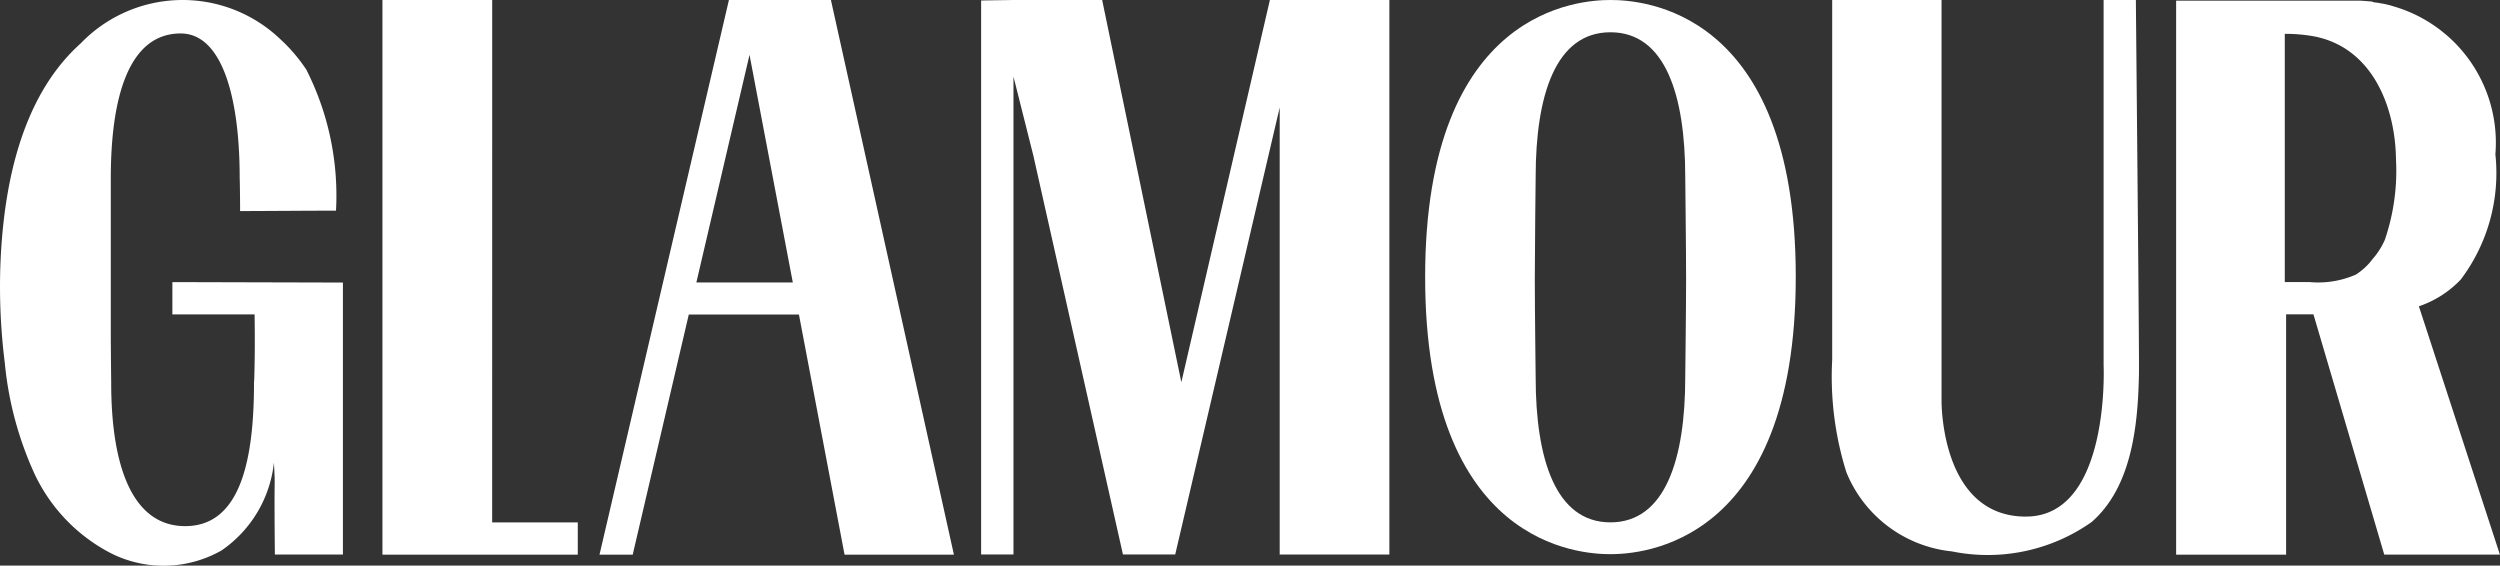
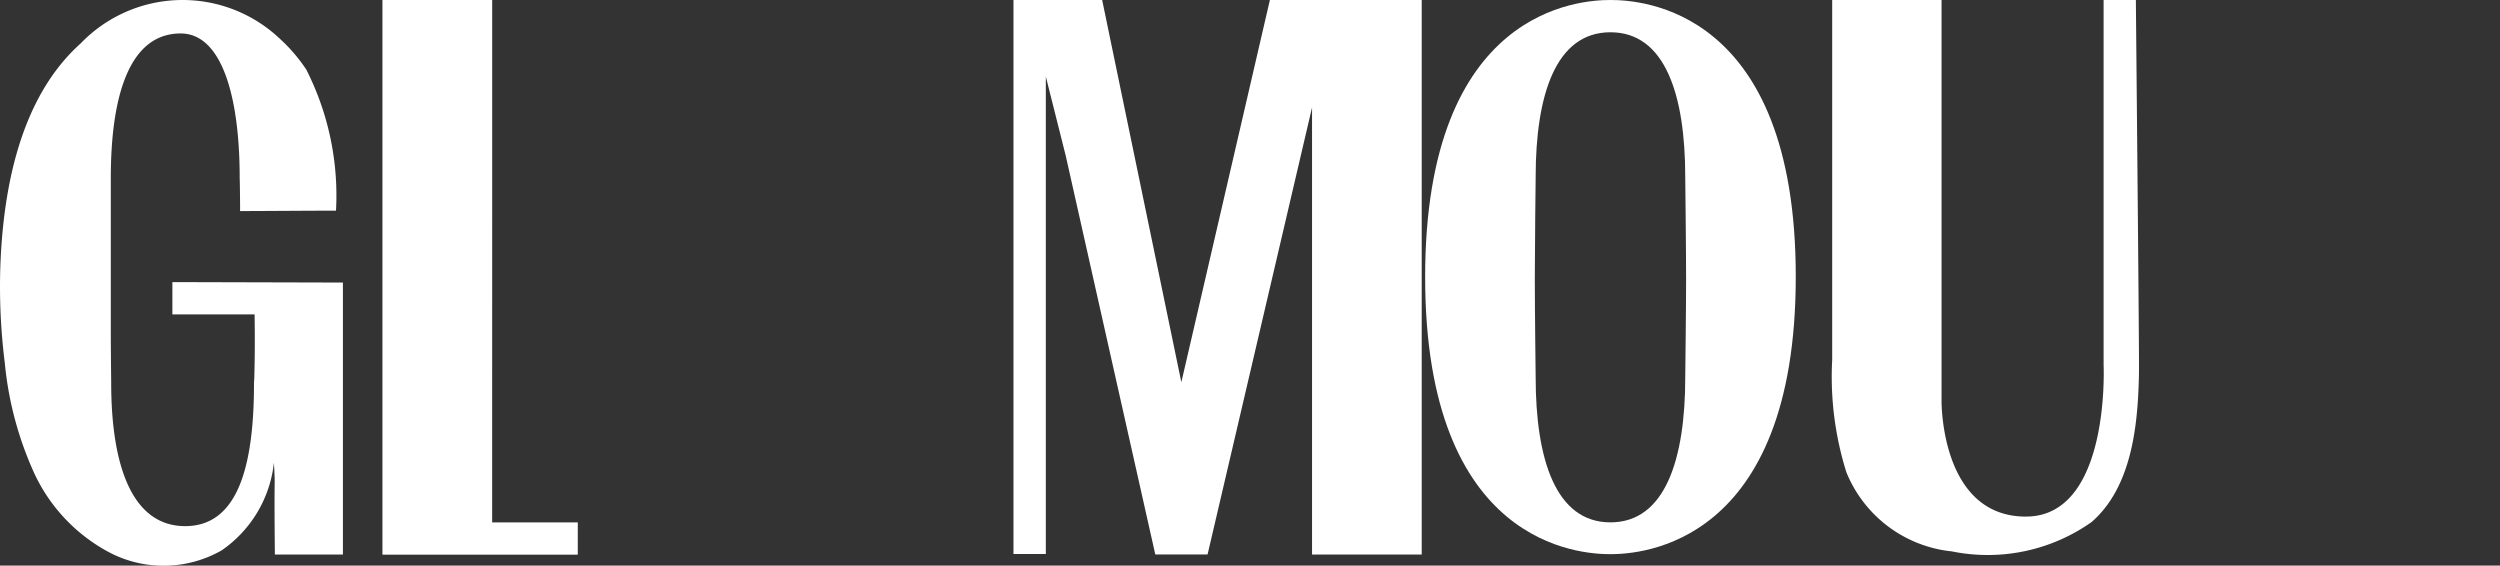
<svg xmlns="http://www.w3.org/2000/svg" width="88.177" height="19.95" viewBox="0 0 88.177 19.95">
  <rect x="0" y="0" width="88.177" height="19.95" fill="#333333" stroke="none" />
  <g id="Glamour_Global_Logo_White" transform="translate(0.001)">
    <path id="Path_6831" data-name="Path 6831" d="M93.65,18.426H90.63L90.631,0H86.76V19.563h3.954v0H93.65Z" transform="translate(-73.272)" fill="#fff" />
-     <path id="Path_6832" data-name="Path 6832" d="M140.565,0,136,19.563h1.171l1.978-8.469h3.885l1.609,8.469H148.5L144.162,0h-3.6m-1.146,9.963,1.875-8.029,1.527,8.029Z" transform="translate(-114.856)" fill="#fff" />
-     <path id="Path_6833" data-name="Path 6833" d="M232.765,0l-3.123,13.482L226.849,0h-3.128L222.58.017v19.54l1.141,0V2.7l.7,2.784,3.161,14.072h1.844l3.685-15.766V19.558h3.868V0h-4.21" transform="translate(-187.976)" fill="#fff" />
+     <path id="Path_6833" data-name="Path 6833" d="M232.765,0l-3.123,13.482L226.849,0h-3.128v19.54l1.141,0V2.7l.7,2.784,3.161,14.072h1.844l3.685-15.766V19.558h3.868V0h-4.21" transform="translate(-187.976)" fill="#fff" />
    <path id="Path_6834" data-name="Path 6834" d="M327.208,6.244s-.03,2.561-.03,3.591.03,3.469.03,3.469c0,2.881.7,5.12,2.638,5.12s2.638-2.239,2.638-5.12c0,0,.03-2.438.03-3.469s-.03-3.591-.03-3.591c0-2.881-.7-5.106-2.638-5.106s-2.638,2.226-2.638,5.106m9.174,3.514c0,9.487-5.488,9.788-6.536,9.788s-6.536-.286-6.536-9.773S328.8,0,329.846,0s6.536.271,6.536,9.757" transform="translate(-273.045 0)" fill="#fff" />
    <path id="Path_6835" data-name="Path 6835" d="M422.5,18.22c2.987,0,2.741-5.344,2.741-5.344V0h1.138c0,.115.11,11.41.11,12.876,0,.173,0,.345-.006.516-.044,1.648-.264,3.573-1.426,4.792-.078.081-.157.157-.241.23a6.35,6.35,0,0,1-4.928,1.034,4.514,4.514,0,0,1-3.72-2.792,11.252,11.252,0,0,1-.5-3.966V0h3.857V14.129s-.054,4.092,2.976,4.092Z" transform="translate(-351.046)" fill="#fff" />
-     <path id="Path_6836" data-name="Path 6836" d="M502.248,10.843A3.642,3.642,0,0,0,503.72,9.9a6.236,6.236,0,0,0,1.22-4.417A5.006,5.006,0,0,0,501.327.26l-.106-.033-.03-.009h0l-.012,0c-.033-.009-.067-.017-.1-.025h0l-.106-.023-.023,0-.1-.02h0l-.1-.017c-.008,0-.016,0-.023,0l-.1-.017L500.6.1l-.09-.011a.12.12,0,0,1-.023,0l-.095-.009h-.017l-.081-.008a.089.089,0,0,1-.02,0l-.086-.006h-.019c-.023,0-.047,0-.068,0h-.017c-.025,0-.05,0-.072,0H500l-.058,0h-.009c-.02,0-.039,0-.057,0h-.126l-2.231,0H493.68V19.605h3.879V11.129h.964l2.488,8.442.009.033H505.1l-2.859-8.762ZM498.4,9.991h-.888V1.236a5.6,5.6,0,0,1,1.068.095c2.06.423,2.833,2.536,2.854,4.324a7.532,7.532,0,0,1-.392,2.844,2.609,2.609,0,0,1-.432.679,2.256,2.256,0,0,1-.586.547,3.311,3.311,0,0,1-1.626.267" transform="translate(-416.927 -0.042)" fill="#fff" />
    <path id="Path_6837" data-name="Path 6837" d="M10.8,2.45A9.813,9.813,0,0,1,11.85,7.43c-.95,0-2.568.014-3.383.014V7.222c-.006-.8-.014-.942-.014-.942,0-2.909-.642-5.1-2.082-5.1-1.807,0-2.464,2.192-2.464,5.1v5.726c.006.813.014,1.5.014,1.5,0,2.968.76,5.051,2.609,5.051s2.428-2.083,2.428-5.051l.009-.151c.019-.689.026-1.242.012-2.267-.9,0-1.995,0-2.9,0V9.95l6.015.016V19.56h-2.4c-.033-3.245.023-2.163-.033-3.245a4.312,4.312,0,0,1-1.849,3.1,4.137,4.137,0,0,1-3.877.11,6.034,6.034,0,0,1-2.729-2.836,12.172,12.172,0,0,1-1.039-3.9A21.579,21.579,0,0,1,.01,9.431C.105,6.7.691,3.459,2.843,1.533a4.987,4.987,0,0,1,6.982-.208s.009.008.026.025a5.792,5.792,0,0,1,.948,1.1Z" transform="translate(0)" fill="#fff" />
  </g>
</svg>